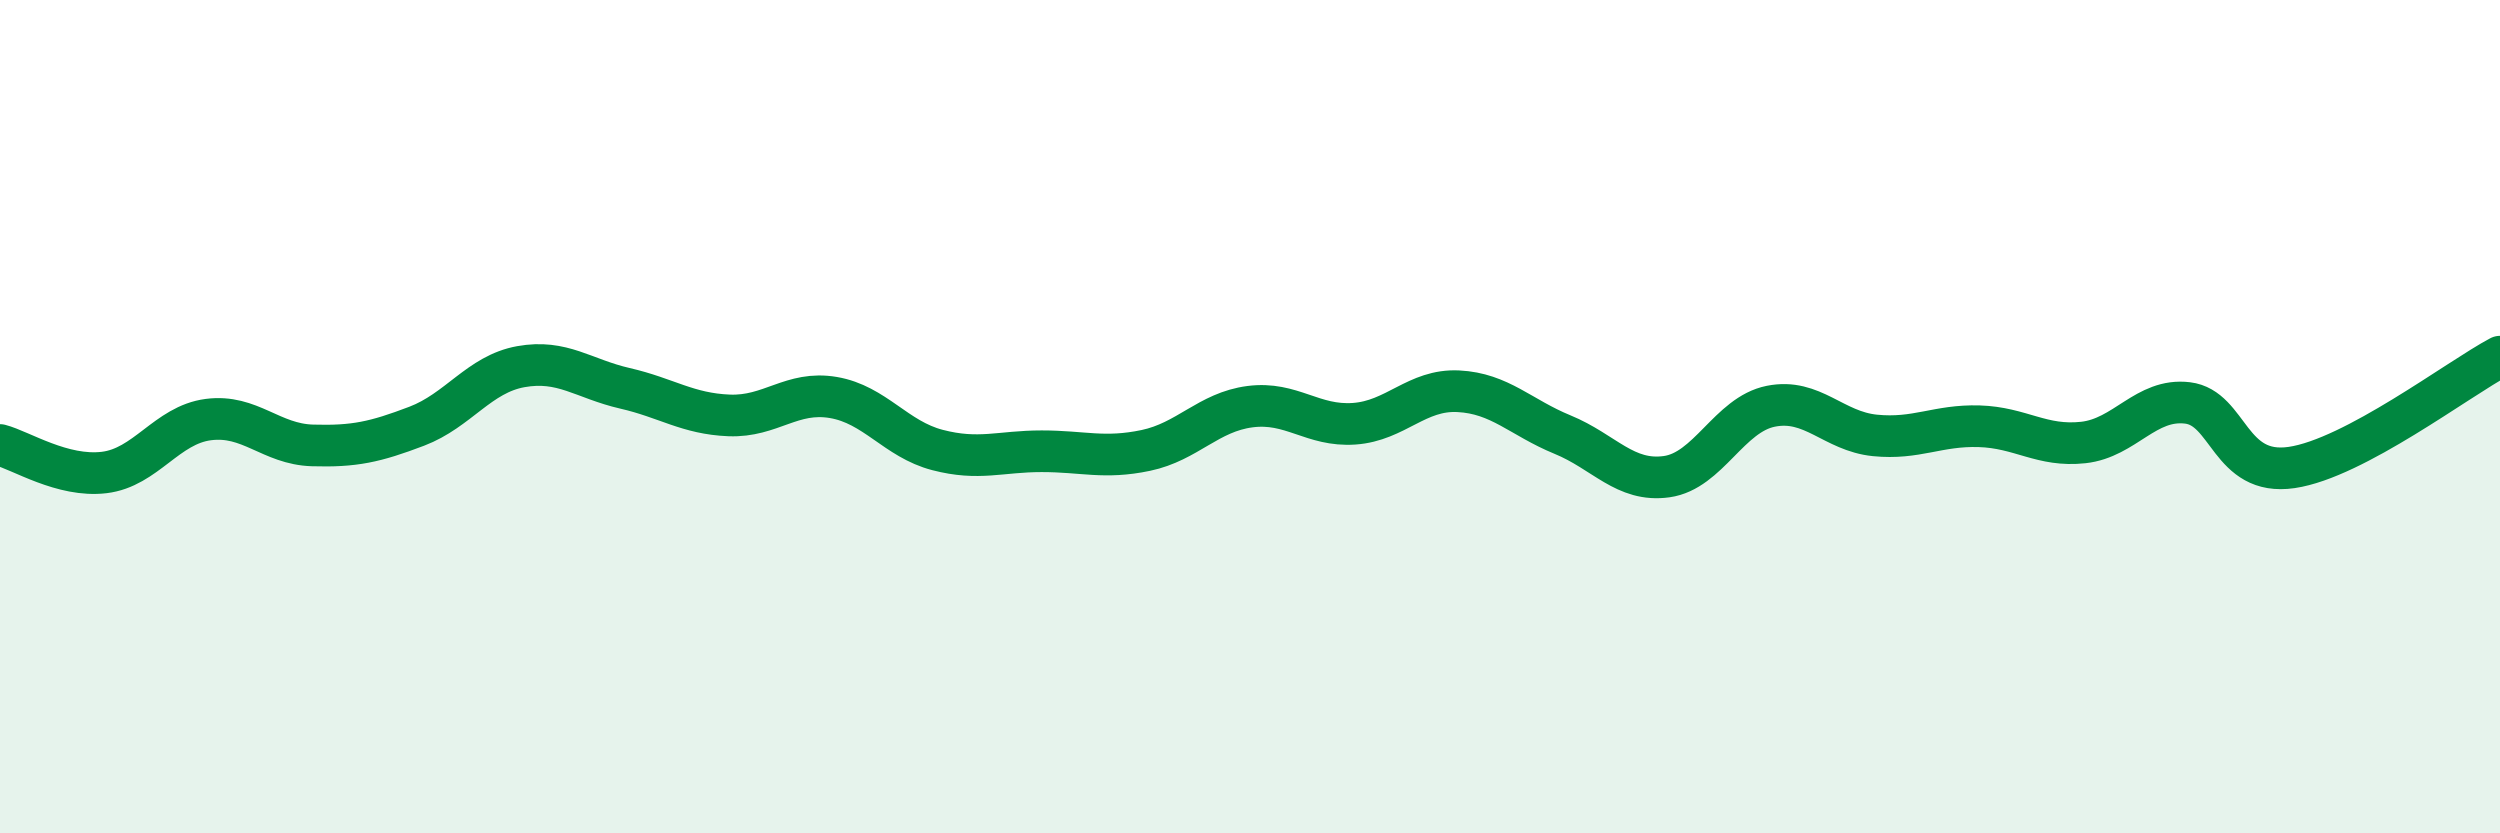
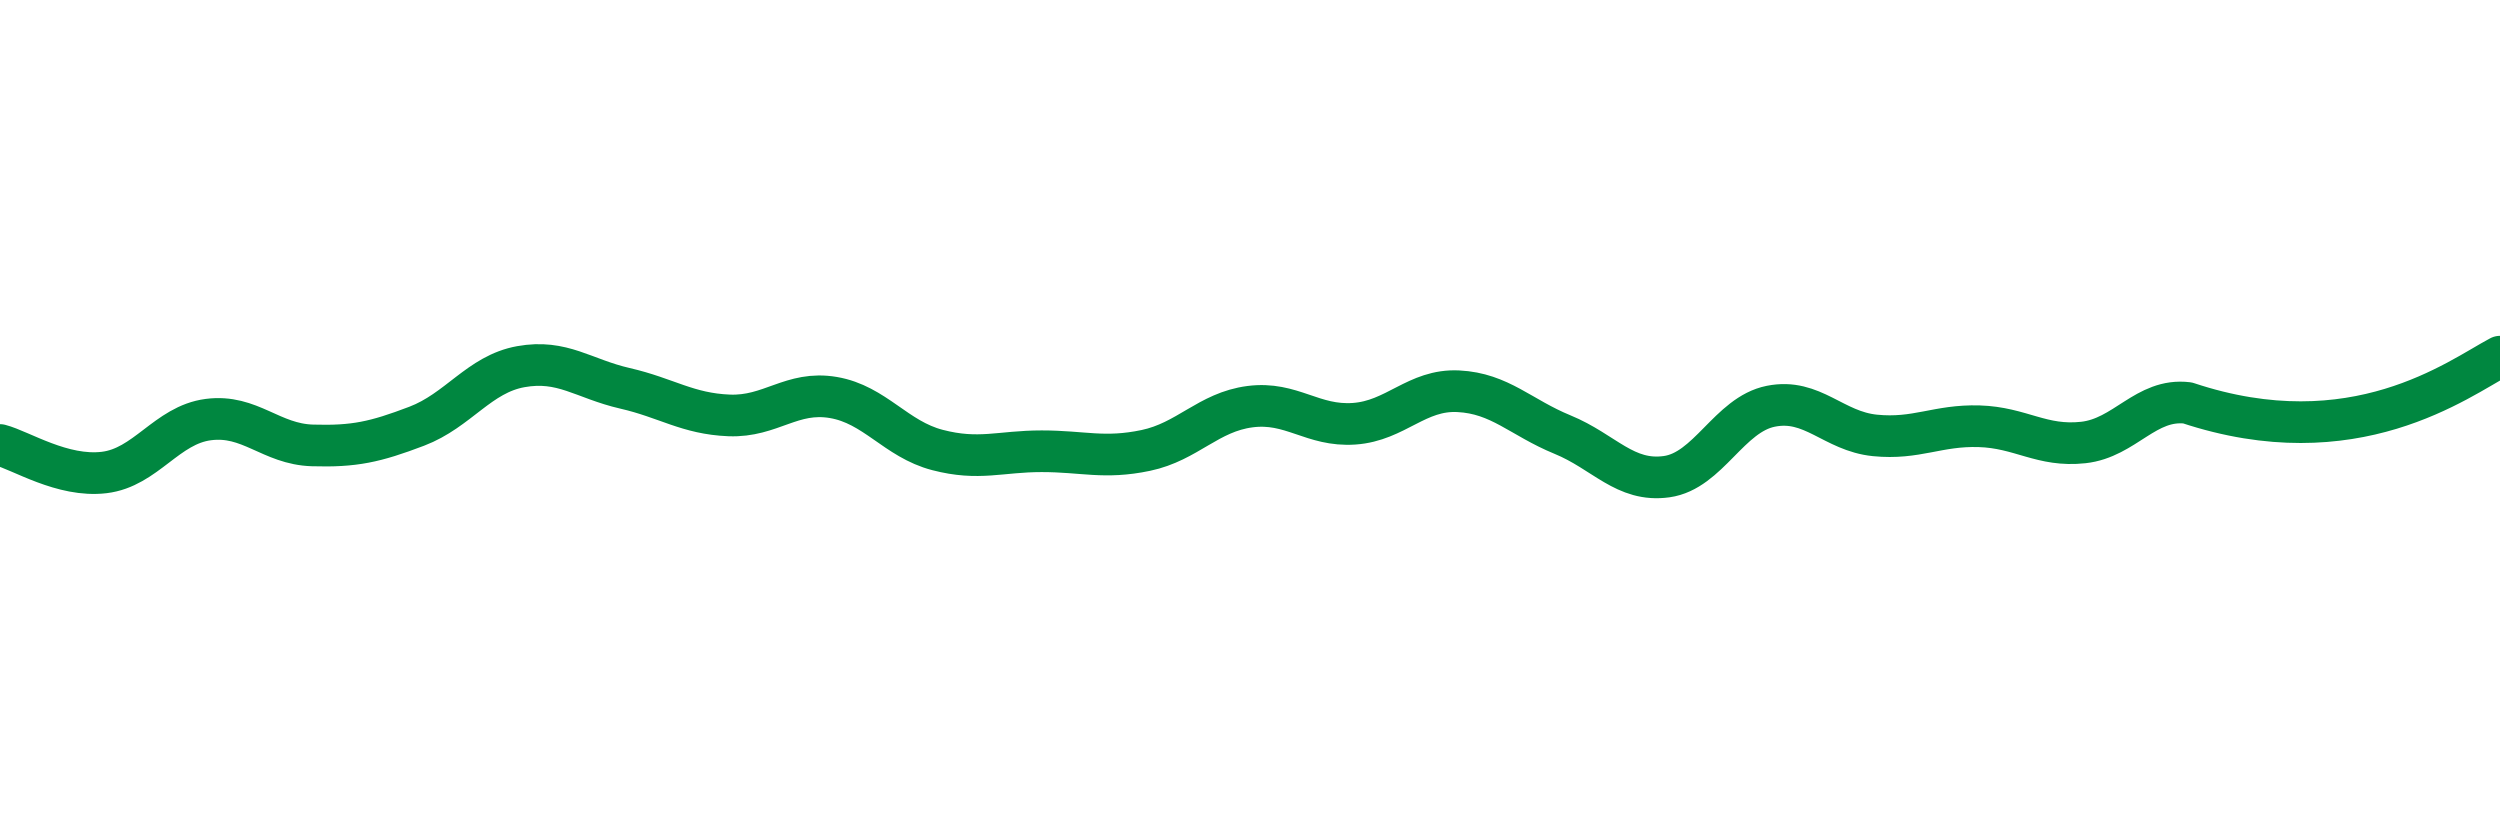
<svg xmlns="http://www.w3.org/2000/svg" width="60" height="20" viewBox="0 0 60 20">
-   <path d="M 0,10.68 C 0.5,10.81 1.5,11.46 2.5,11.34 C 3.5,11.22 4,10.2 5,10.07 C 6,9.94 6.5,10.66 7.5,10.69 C 8.5,10.72 9,10.61 10,10.23 C 11,9.85 11.5,8.98 12.5,8.8 C 13.5,8.62 14,9.09 15,9.32 C 16,9.55 16.5,9.93 17.5,9.97 C 18.5,10.01 19,9.37 20,9.54 C 21,9.71 21.5,10.54 22.5,10.8 C 23.5,11.06 24,10.83 25,10.83 C 26,10.83 26.5,11.02 27.5,10.81 C 28.5,10.6 29,9.89 30,9.76 C 31,9.63 31.5,10.24 32.5,10.17 C 33.5,10.1 34,9.34 35,9.39 C 36,9.44 36.5,10.02 37.5,10.43 C 38.5,10.84 39,11.58 40,11.44 C 41,11.3 41.5,9.95 42.5,9.75 C 43.5,9.55 44,10.35 45,10.45 C 46,10.55 46.5,10.2 47.5,10.23 C 48.5,10.26 49,10.73 50,10.62 C 51,10.51 51.5,9.55 52.5,9.67 C 53.5,9.79 53.5,11.44 55,11.22 C 56.5,11 59,9.09 60,8.56L60 20L0 20Z" fill="#008740" opacity="0.1" stroke-linecap="round" stroke-linejoin="round" />
-   <path d="M 0,10.68 C 0.5,10.81 1.5,11.46 2.5,11.34 C 3.5,11.22 4,10.2 5,10.07 C 6,9.94 6.5,10.66 7.5,10.69 C 8.5,10.72 9,10.61 10,10.23 C 11,9.85 11.5,8.98 12.5,8.8 C 13.5,8.62 14,9.09 15,9.32 C 16,9.55 16.5,9.93 17.5,9.97 C 18.5,10.01 19,9.37 20,9.54 C 21,9.71 21.5,10.54 22.5,10.8 C 23.5,11.06 24,10.83 25,10.83 C 26,10.83 26.5,11.02 27.5,10.81 C 28.5,10.6 29,9.89 30,9.76 C 31,9.63 31.5,10.24 32.5,10.17 C 33.5,10.1 34,9.34 35,9.39 C 36,9.44 36.5,10.02 37.5,10.43 C 38.5,10.84 39,11.58 40,11.44 C 41,11.3 41.5,9.95 42.5,9.75 C 43.5,9.55 44,10.35 45,10.45 C 46,10.55 46.5,10.2 47.5,10.23 C 48.5,10.26 49,10.73 50,10.62 C 51,10.51 51.5,9.55 52.5,9.67 C 53.5,9.79 53.5,11.44 55,11.22 C 56.5,11 59,9.09 60,8.56" stroke="#008740" stroke-width="1" fill="none" stroke-linecap="round" stroke-linejoin="round" />
+   <path d="M 0,10.68 C 0.5,10.81 1.5,11.46 2.5,11.34 C 3.5,11.22 4,10.2 5,10.07 C 6,9.94 6.5,10.66 7.5,10.69 C 8.5,10.72 9,10.61 10,10.23 C 11,9.85 11.5,8.98 12.5,8.8 C 13.5,8.62 14,9.09 15,9.32 C 16,9.55 16.5,9.93 17.5,9.97 C 18.5,10.01 19,9.37 20,9.54 C 21,9.71 21.5,10.54 22.5,10.8 C 23.5,11.06 24,10.83 25,10.83 C 26,10.83 26.5,11.02 27.5,10.81 C 28.5,10.6 29,9.89 30,9.76 C 31,9.63 31.5,10.24 32.5,10.17 C 33.5,10.1 34,9.34 35,9.39 C 36,9.44 36.5,10.02 37.5,10.43 C 38.5,10.84 39,11.58 40,11.44 C 41,11.3 41.5,9.95 42.5,9.75 C 43.5,9.55 44,10.35 45,10.45 C 46,10.55 46.5,10.2 47.5,10.23 C 48.5,10.26 49,10.73 50,10.62 C 51,10.51 51.5,9.55 52.5,9.67 C 56.5,11 59,9.09 60,8.56" stroke="#008740" stroke-width="1" fill="none" stroke-linecap="round" stroke-linejoin="round" />
</svg>